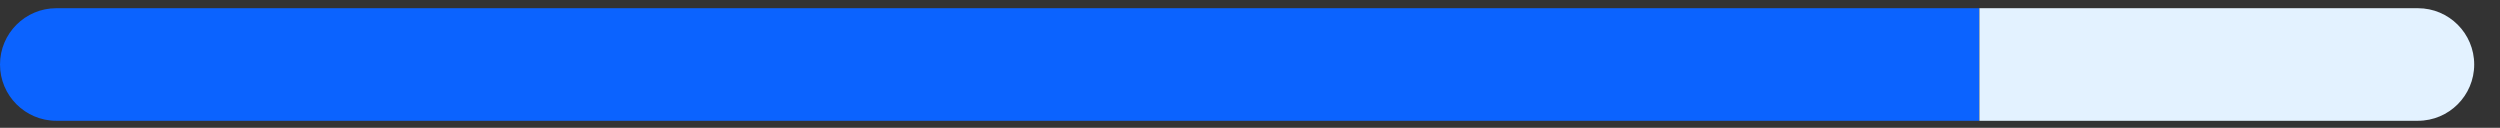
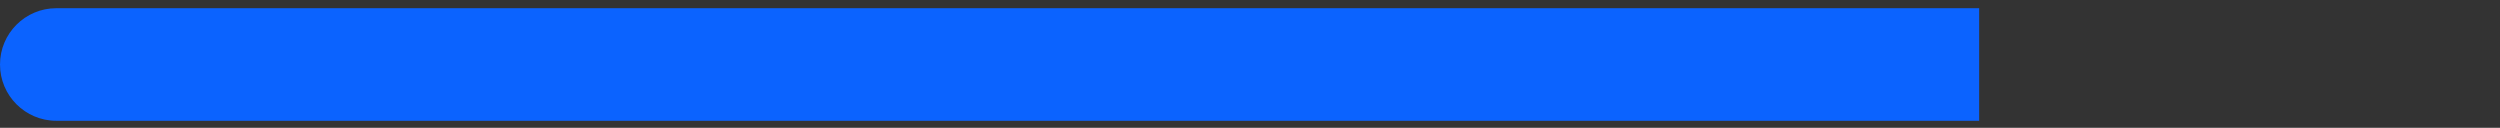
<svg xmlns="http://www.w3.org/2000/svg" id="Capa_1" data-name="Capa 1" viewBox="0 0 1066 54.5">
  <rect x="0" y="0" width="1066" height="54.5" fill="#333333" stroke="none" />
  <defs>
    <style>
      .cls-1 {
        fill: #e3f2ff;
      }

      .cls-2 {
        fill: #0b63ff;
      }
    </style>
  </defs>
  <path class="cls-2" d="M843.91,3.5H24C10.75,3.5,0,14.25,0,27.5s10.75,24,24,24H843.91V3.5Z" />
-   <path class="cls-1" d="M1031,3.5h-186.99V51.5h186.99c13.25,0,24-10.75,24-24s-10.75-24-24-24Z" />
</svg>